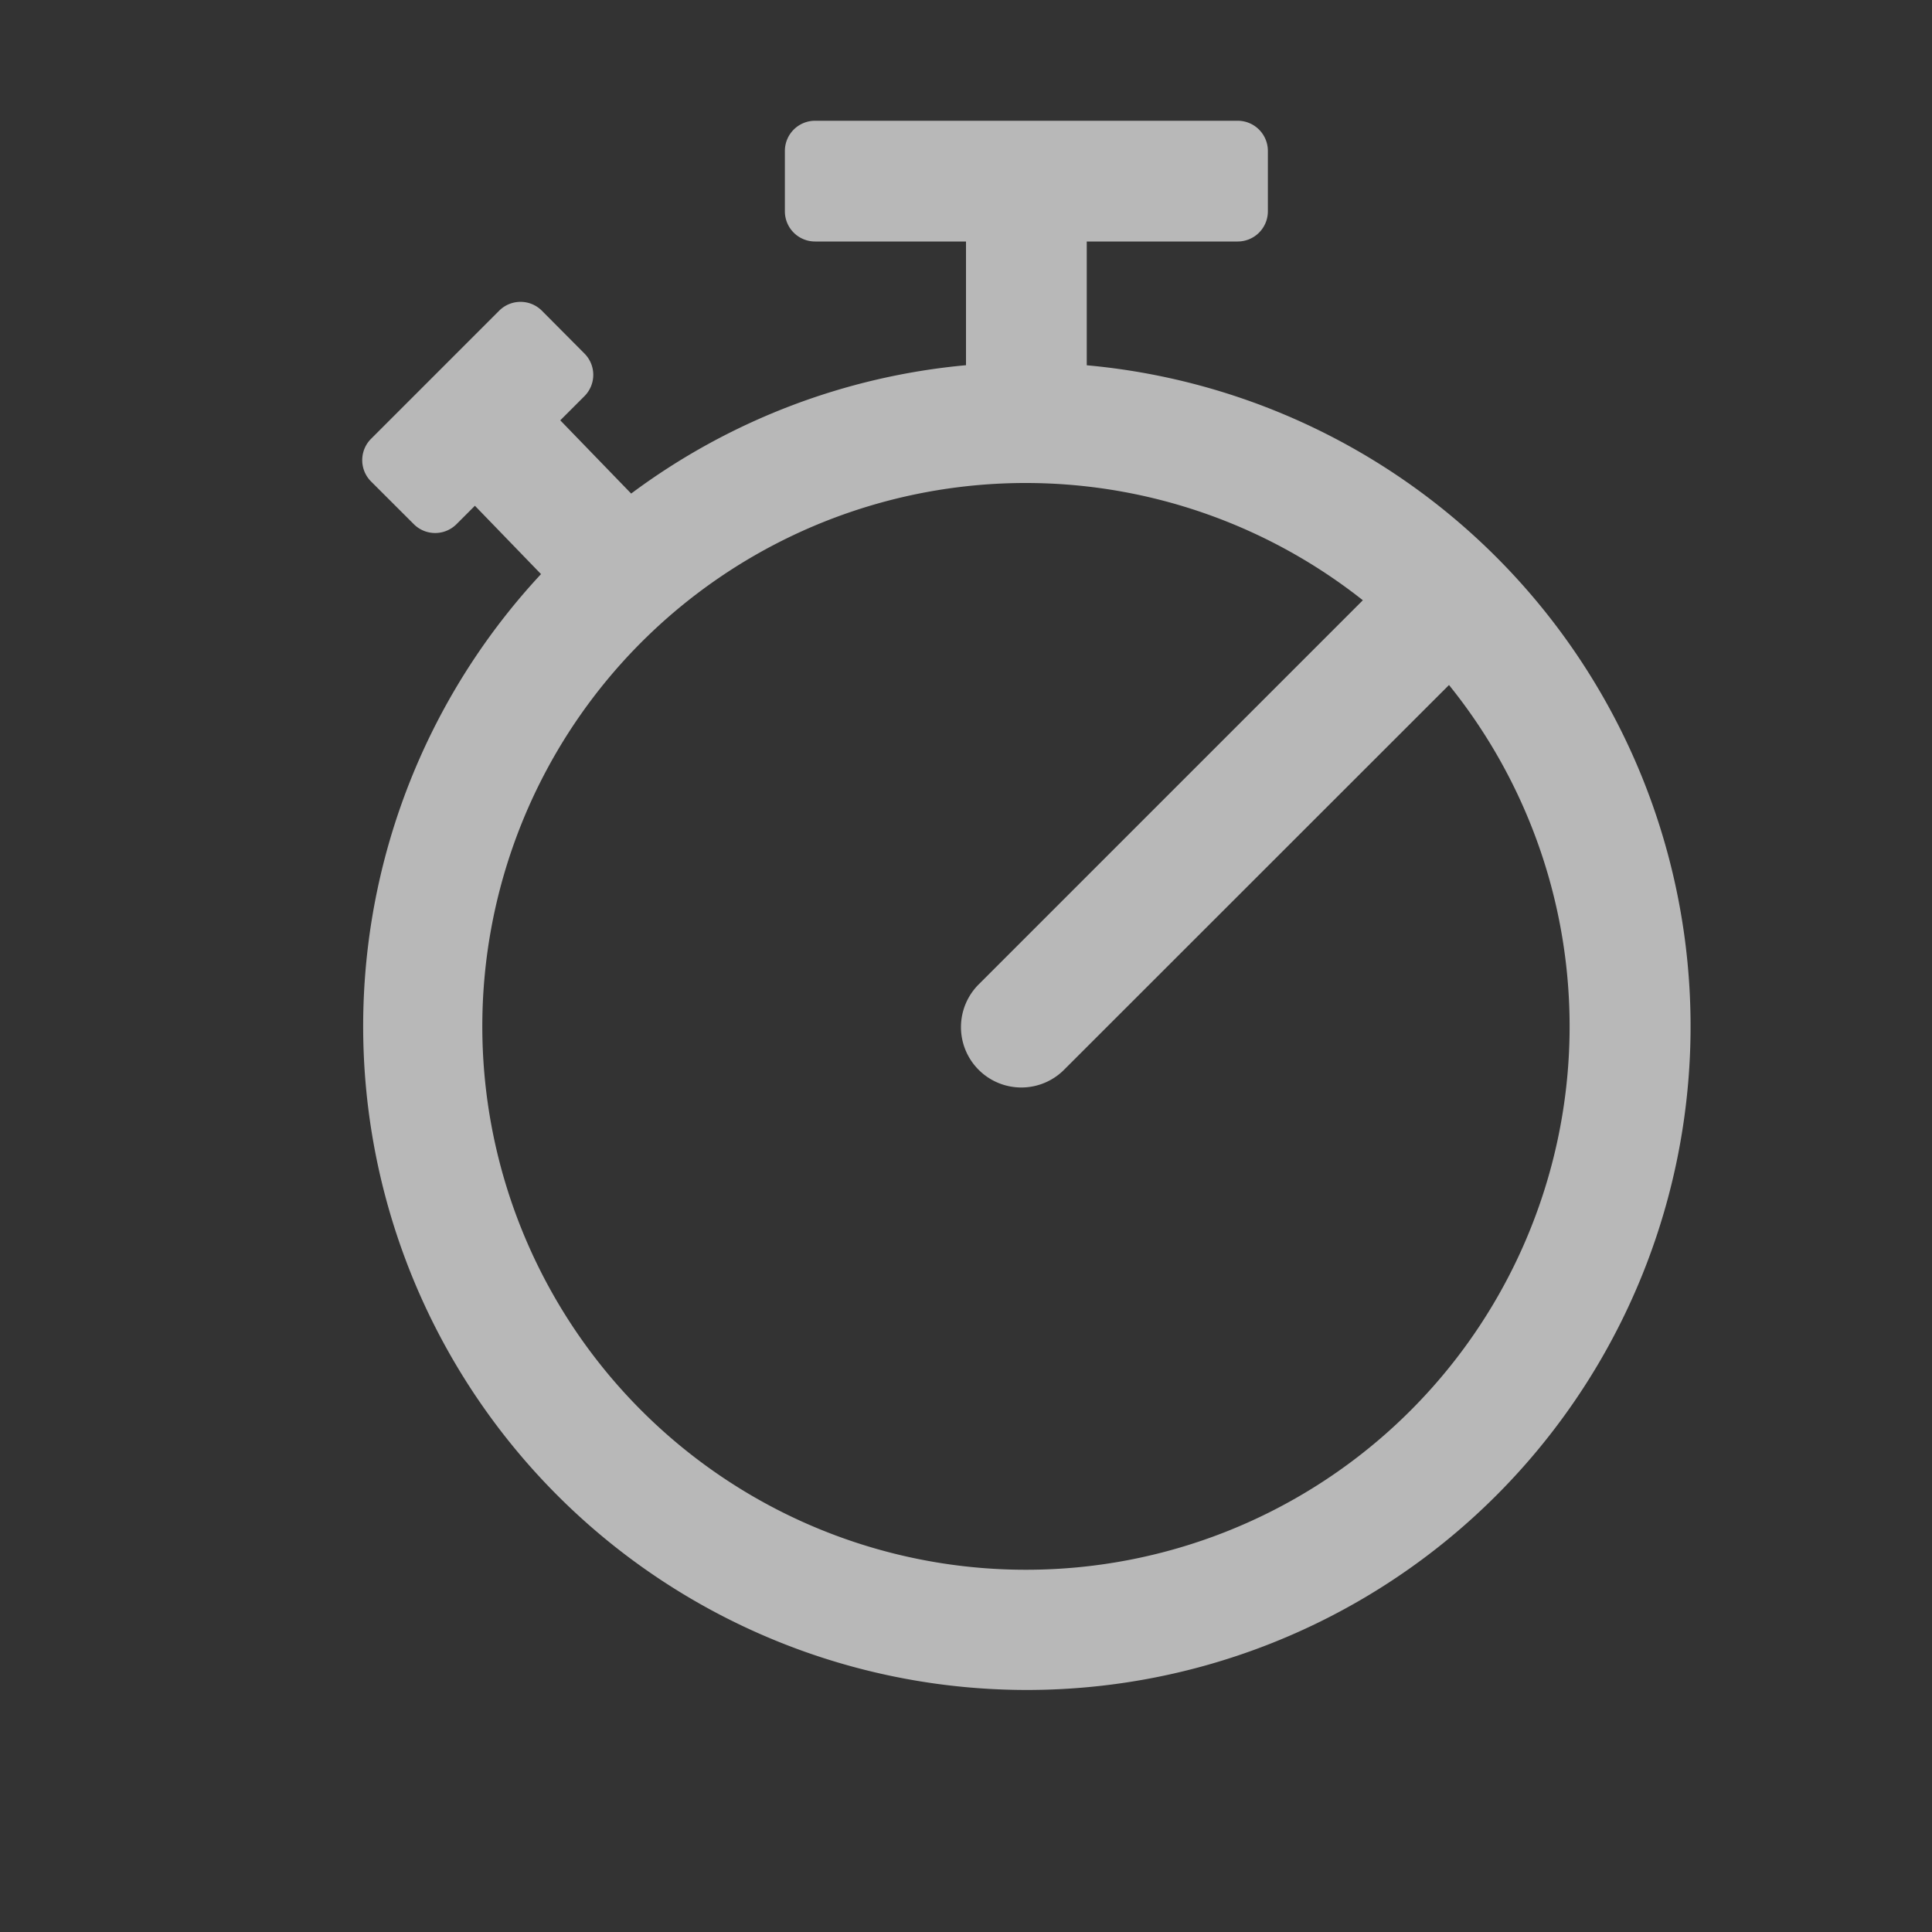
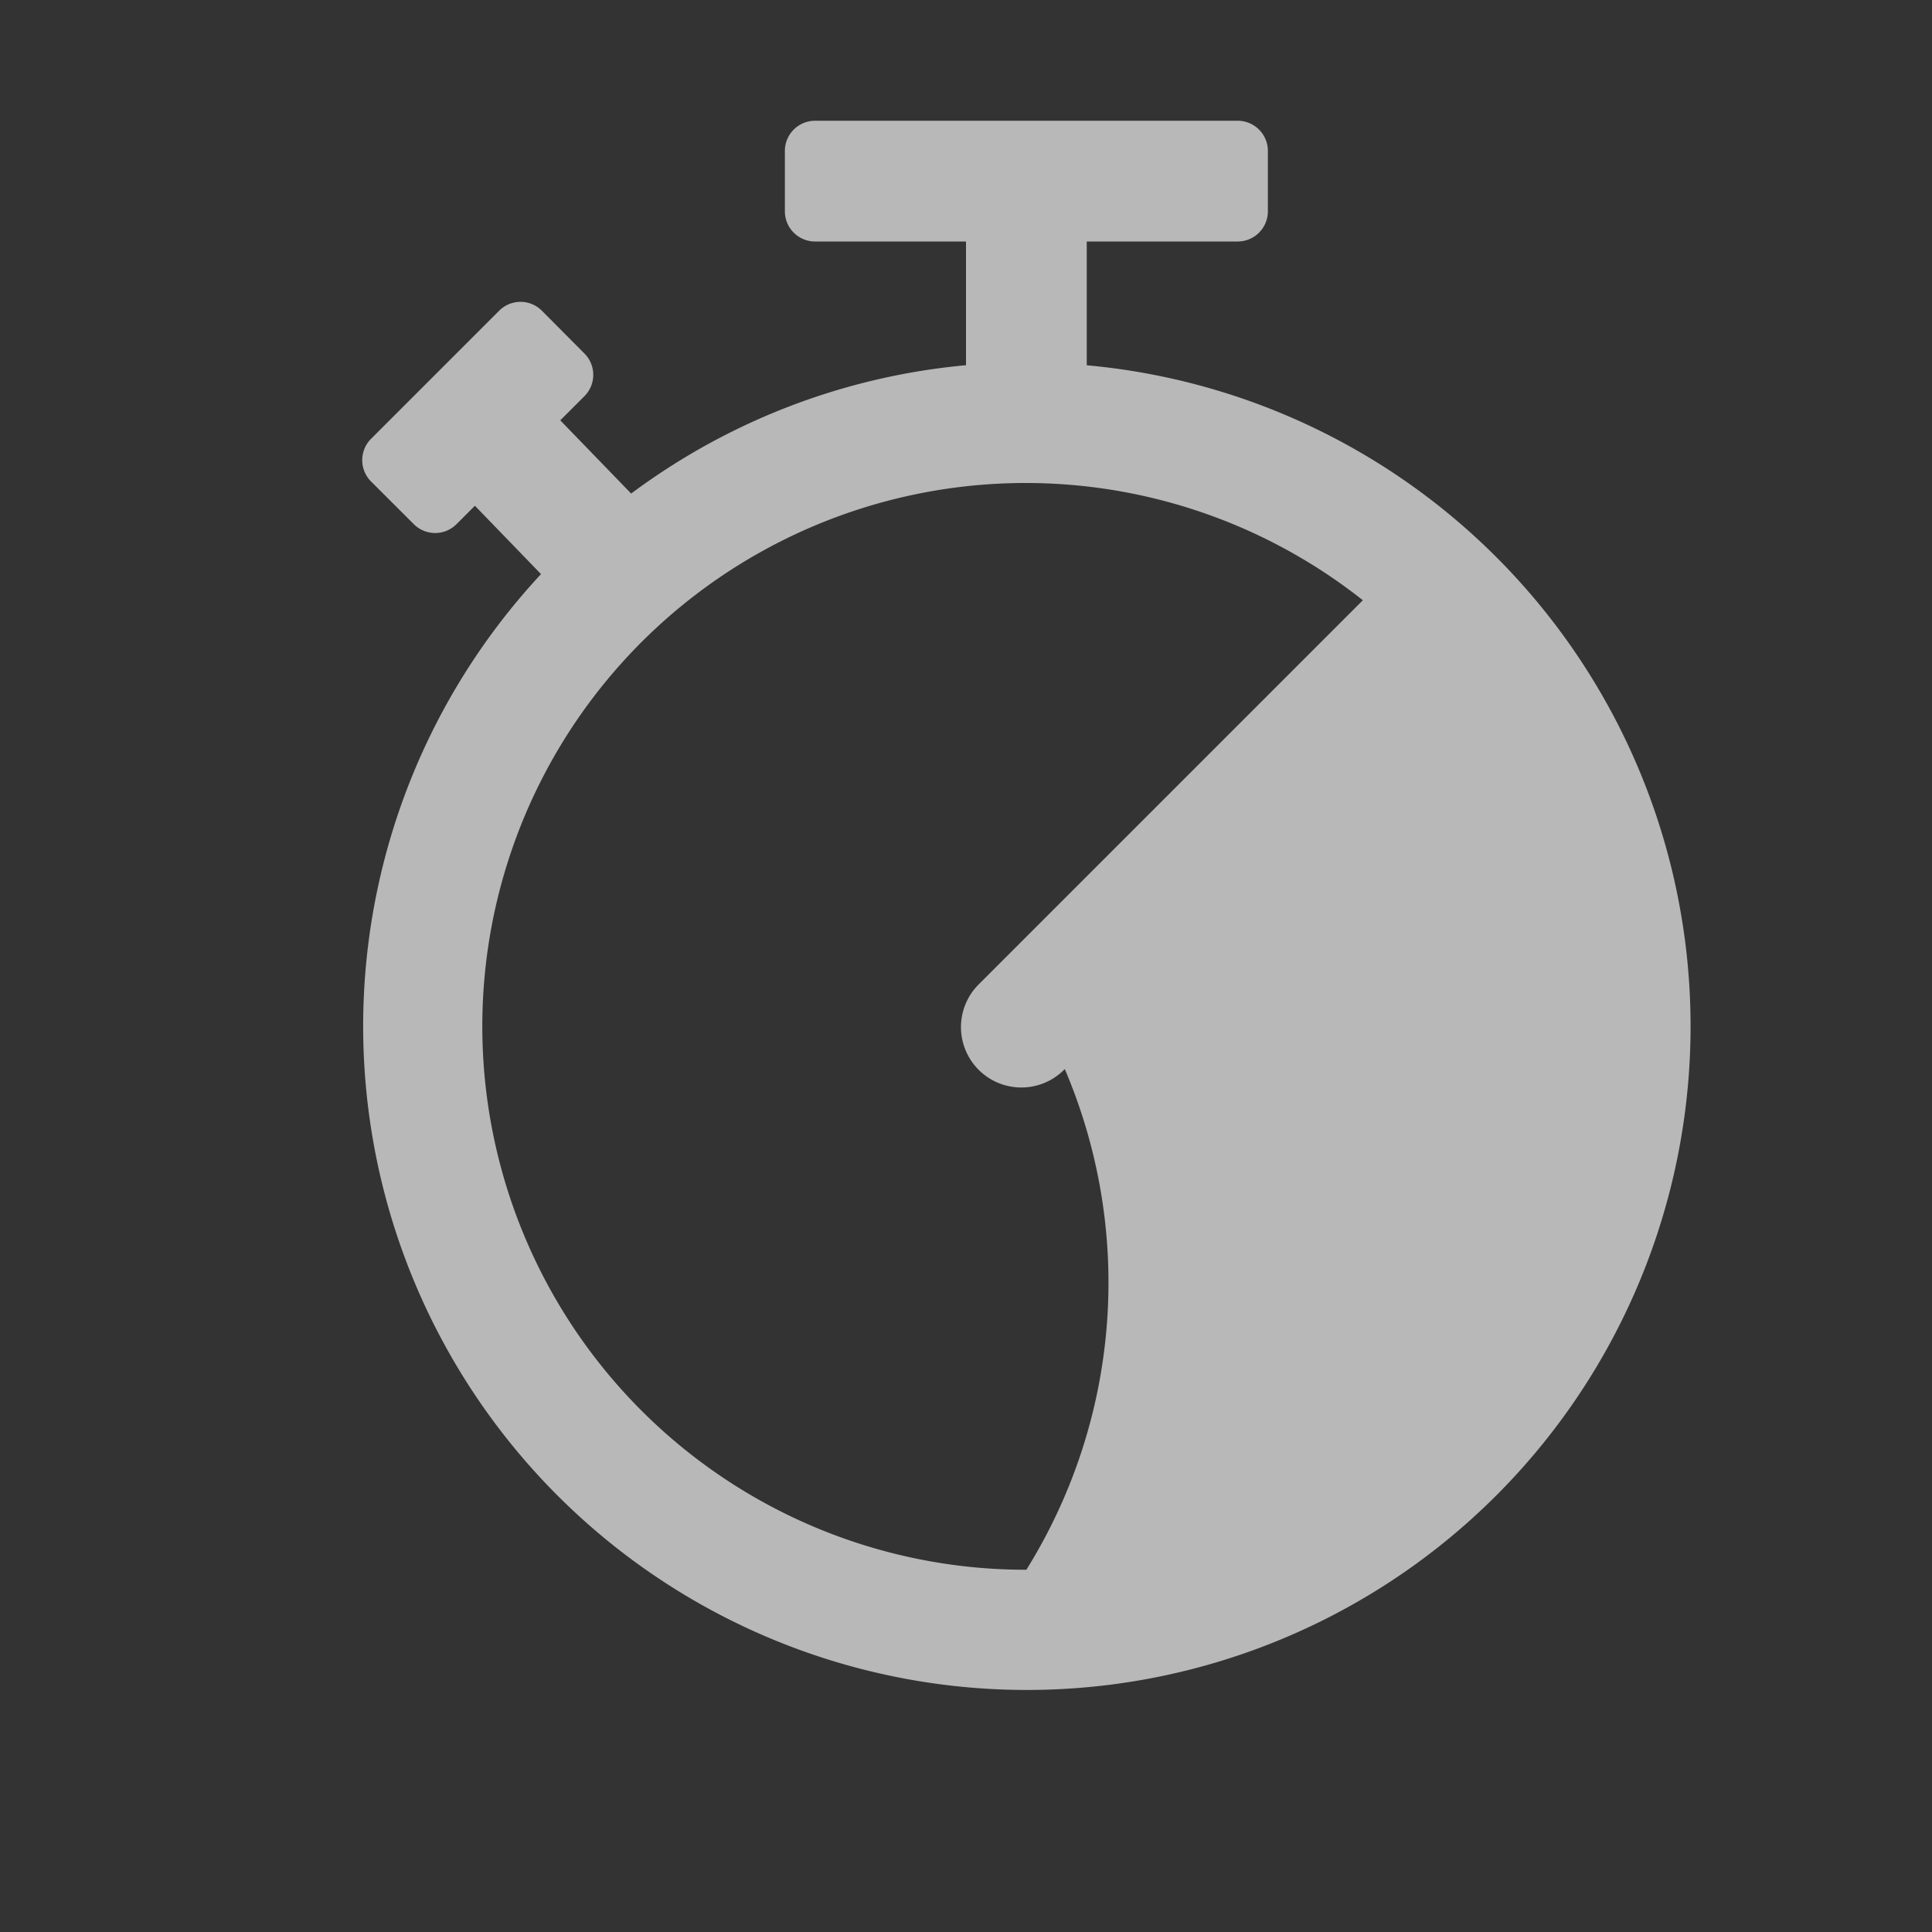
<svg xmlns="http://www.w3.org/2000/svg" id="SP_Stopwatch_Sm_N_D_2x" data-name="SP_Stopwatch_Sm_N_D@2x" width="32" height="32" viewBox="0 0 32 32">
  <rect x="0" y="0" width="32" height="32" fill="#333333" stroke="none" />
  <defs>
    <style>
      .fill {
        fill: #fff;
        fill-rule: evenodd;
        opacity: 0.65;
      }

      
    </style>
  </defs>
  <title>SP_Stopwatch_Sm_N_D@2x</title>
-   <path class="fill" d="M18,6.05V4h2.5A0.5,0.5,0,0,0,21,3.5v-1A0.5,0.5,0,0,0,20.5,2h-7a0.5,0.5,0,0,0-.5.5v1a0.5,0.5,0,0,0,.5.5H16V6.049a10.95,10.95,0,0,0-5.546,2.126L9.28,6.962l0.4-.4a0.5,0.5,0,0,0,0-.707L8.975,5.146a0.5,0.5,0,0,0-.707,0L6.146,7.268a0.5,0.5,0,0,0,0,.707L6.854,8.682a0.5,0.5,0,0,0,.707,0l0.305-.305L8.961,9.509A10.993,10.993,0,1,0,18,6.05ZM17,26A9,9,0,1,1,22.573,9.942l-6.351,6.351a1,1,0,1,0,1.414,1.414L24,11.346A9,9,0,0,1,17,26Z" />
+   <path class="fill" d="M18,6.05V4h2.5A0.5,0.5,0,0,0,21,3.5v-1A0.5,0.5,0,0,0,20.5,2h-7a0.5,0.5,0,0,0-.5.5v1a0.5,0.5,0,0,0,.5.5H16V6.049a10.95,10.95,0,0,0-5.546,2.126L9.28,6.962l0.4-.4a0.5,0.5,0,0,0,0-.707L8.975,5.146a0.5,0.5,0,0,0-.707,0L6.146,7.268a0.5,0.5,0,0,0,0,.707L6.854,8.682a0.5,0.5,0,0,0,.707,0l0.305-.305L8.961,9.509A10.993,10.993,0,1,0,18,6.05ZM17,26A9,9,0,1,1,22.573,9.942l-6.351,6.351a1,1,0,1,0,1.414,1.414A9,9,0,0,1,17,26Z" />
</svg>